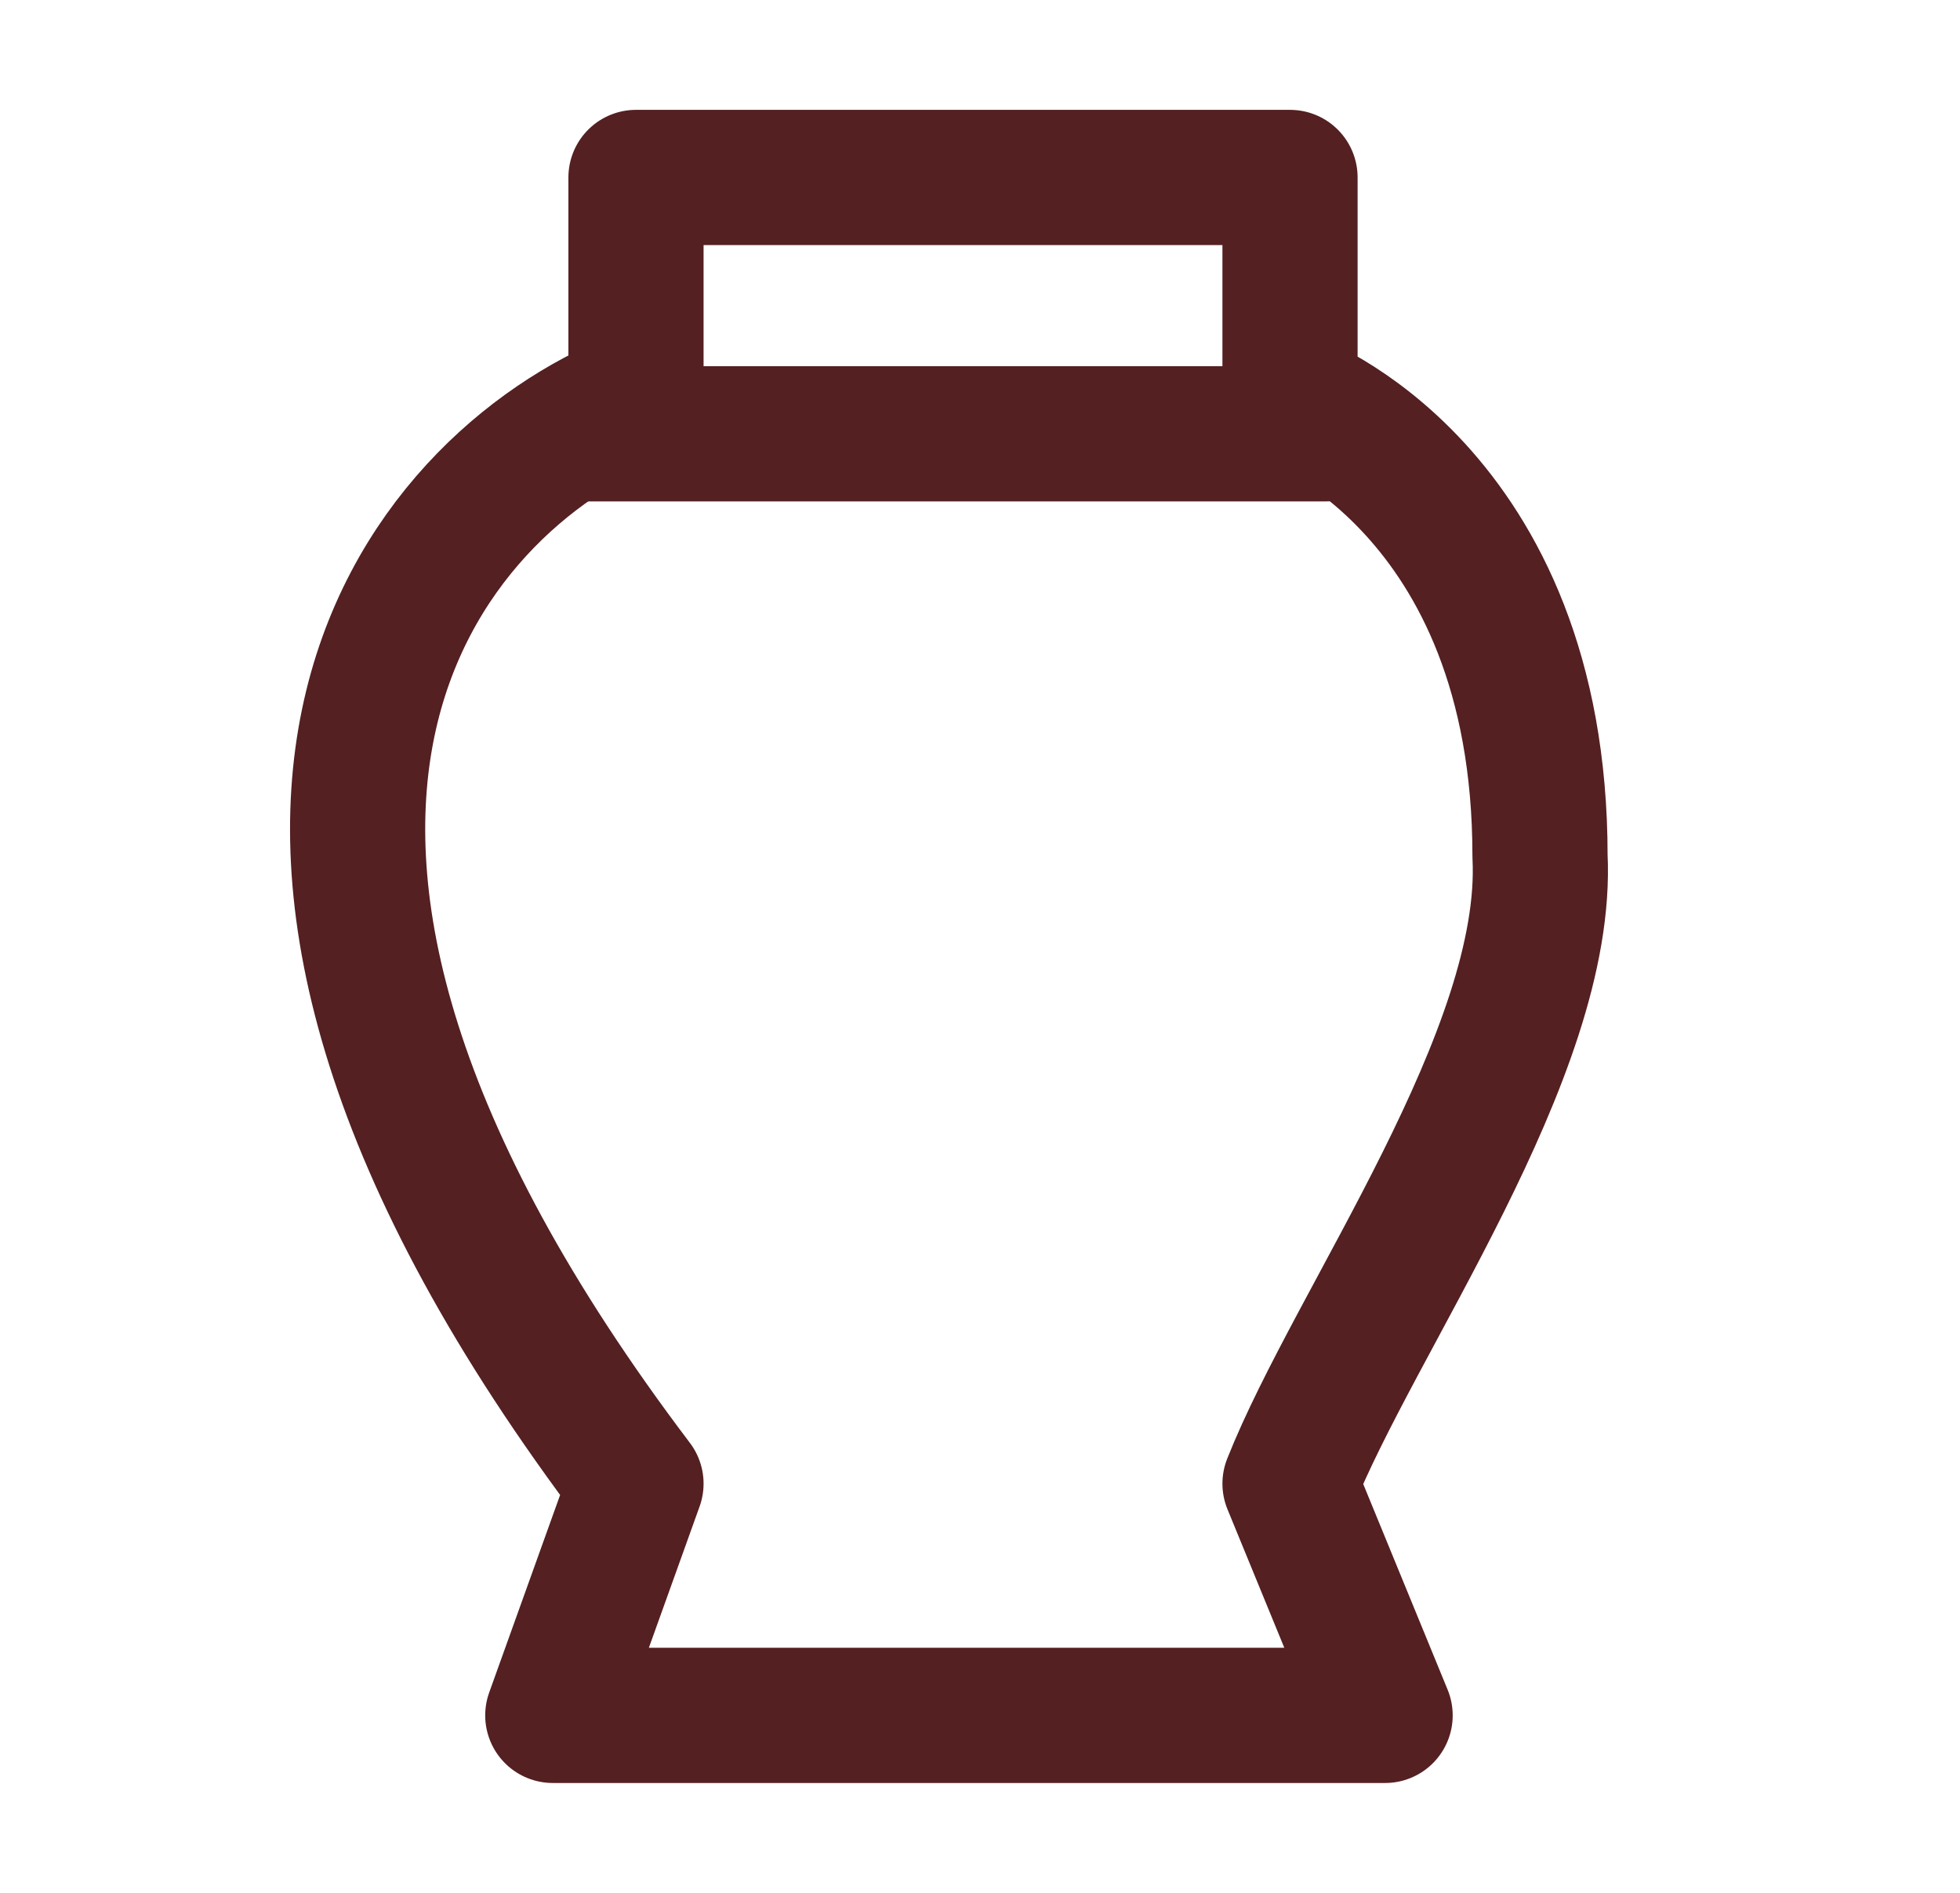
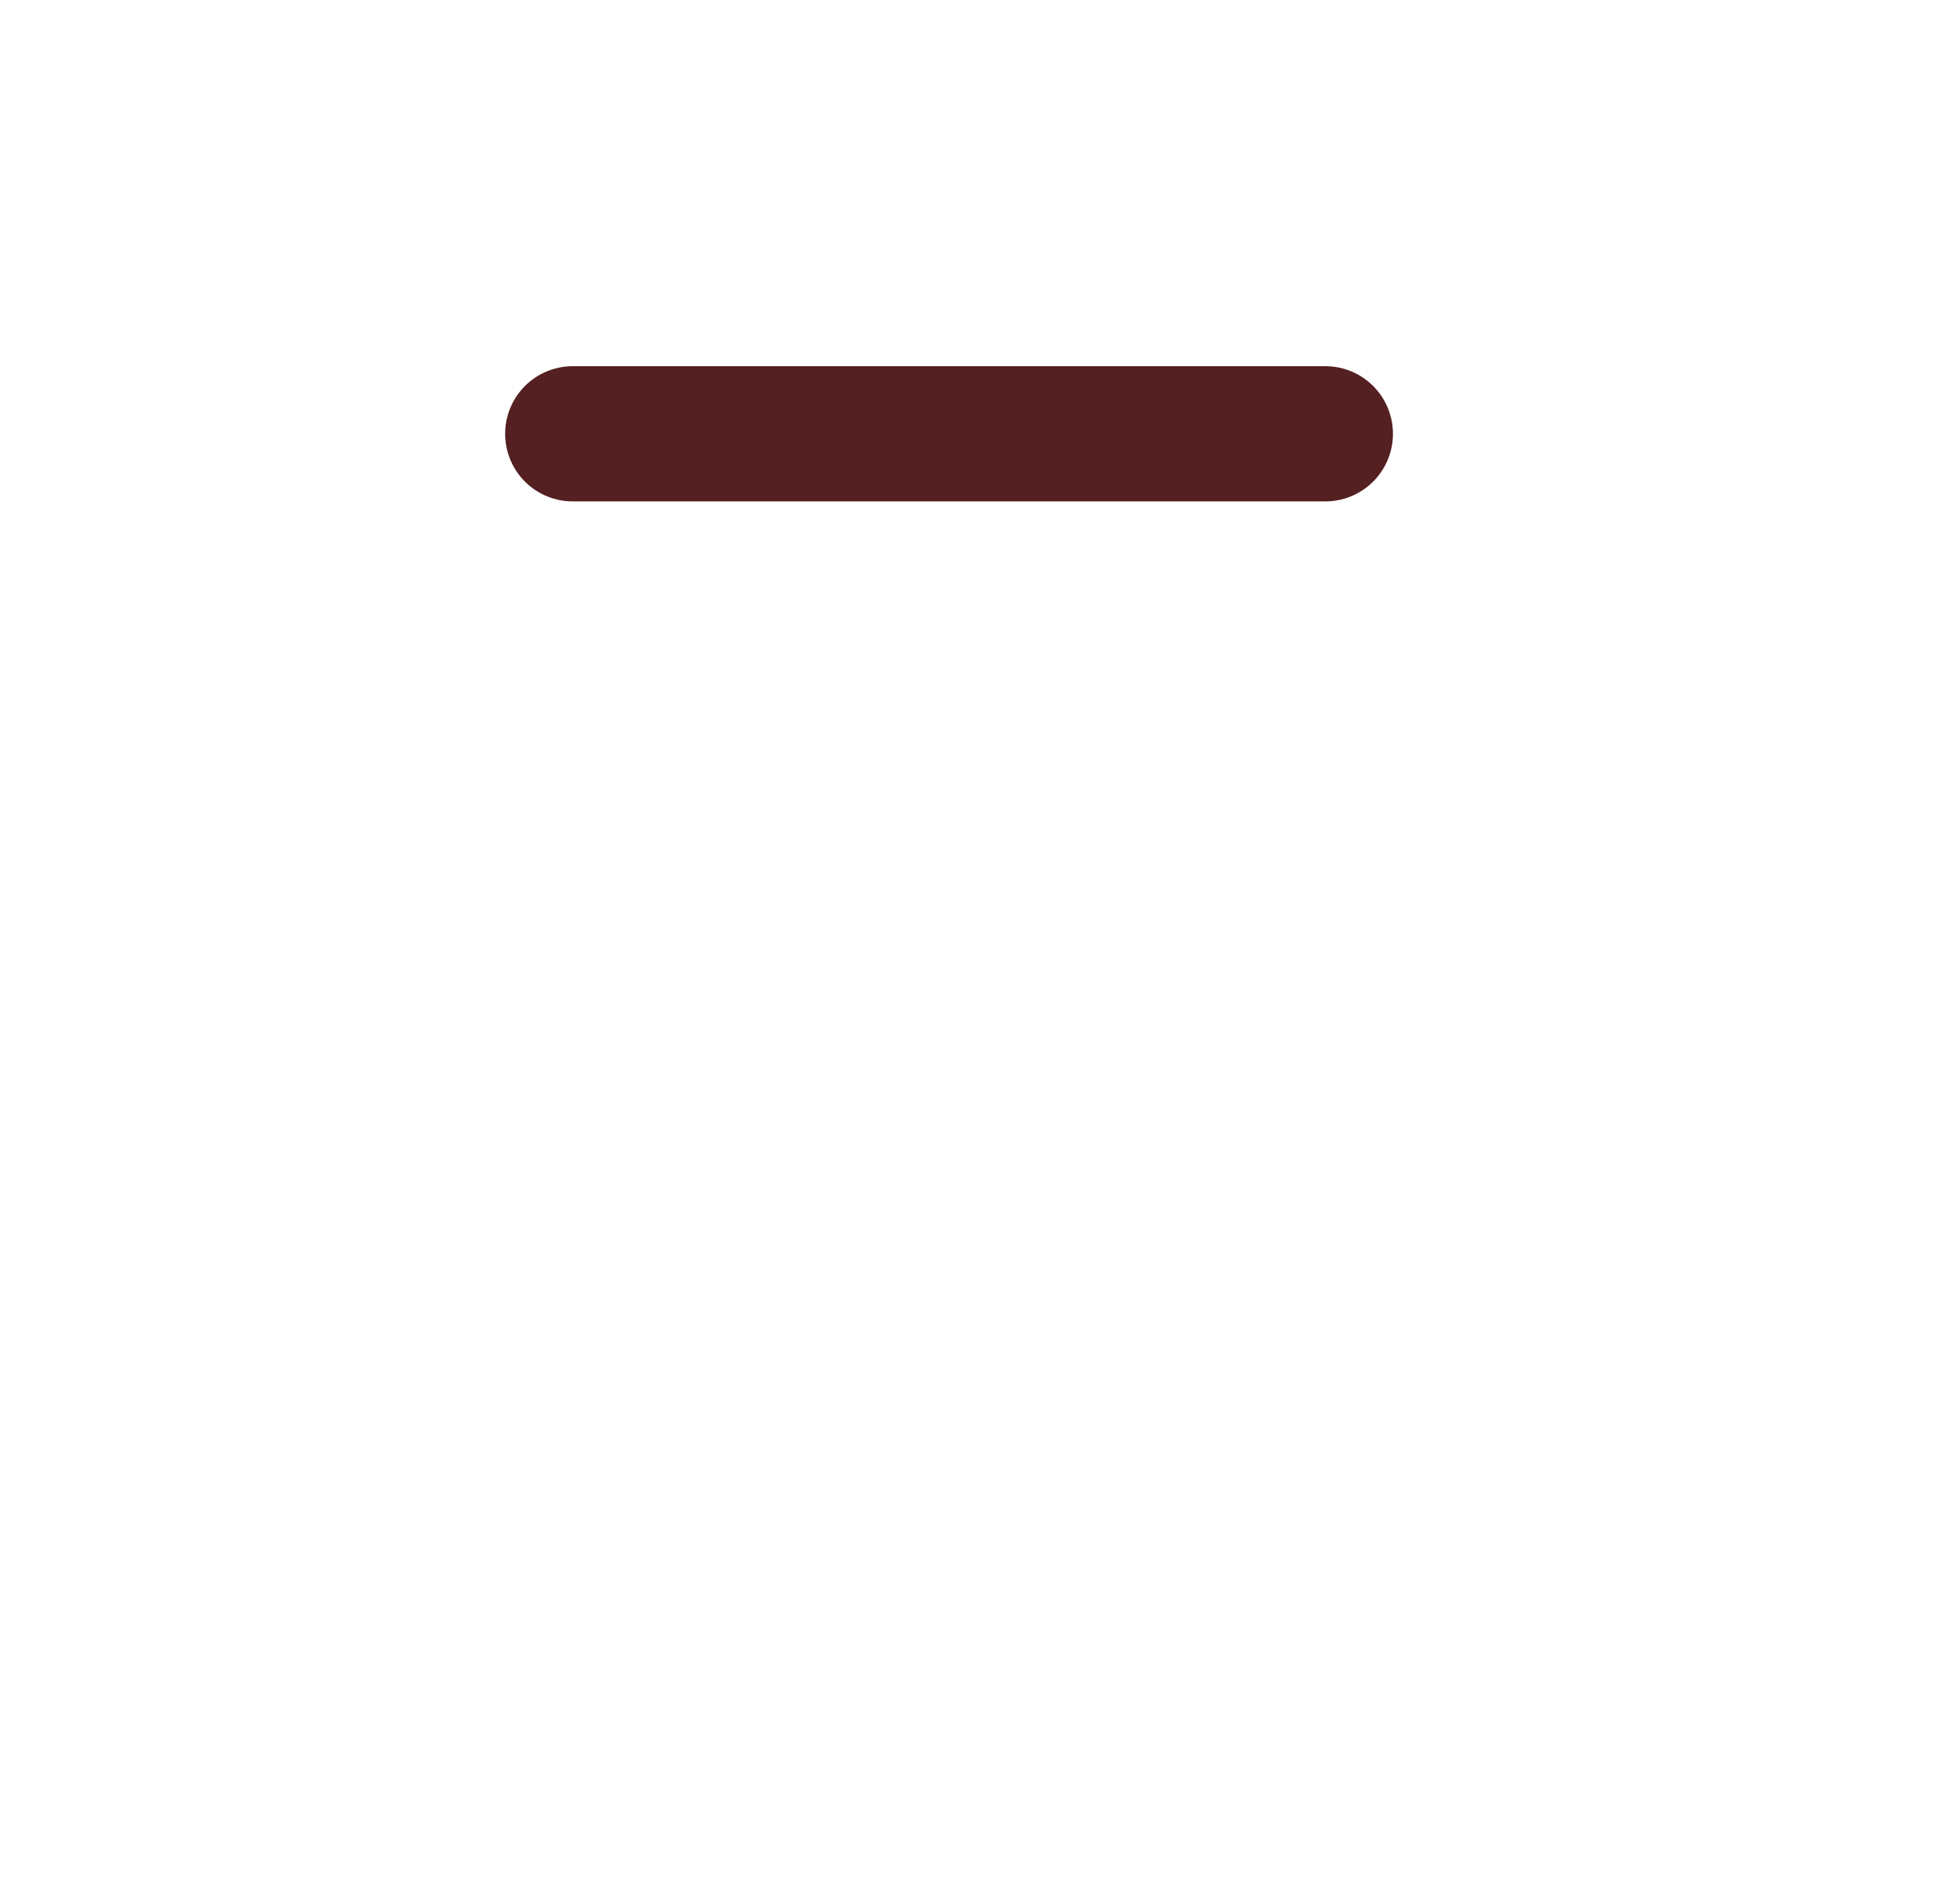
<svg xmlns="http://www.w3.org/2000/svg" width="29" height="28" viewBox="0 0 29 28" fill="none">
  <g id="Urne">
    <g id="Group 2">
-       <path id="Vector 1" d="M9.41 5.897V2.625H19.087V5.897C19.087 5.897 22.786 7.208 22.786 12.662C22.932 15.584 20.048 19.522 19.087 21.947L20.494 25.375H8.179L9.41 21.947C1.951 12.099 6.302 7.144 9.41 5.897Z" stroke="#542022" stroke-width="2" stroke-linecap="round" stroke-linejoin="round" />
      <path id="Line 4" d="M8.474 6.417H19.61" stroke="#542022" stroke-width="2" stroke-linecap="round" stroke-linejoin="round" />
    </g>
  </g>
</svg>